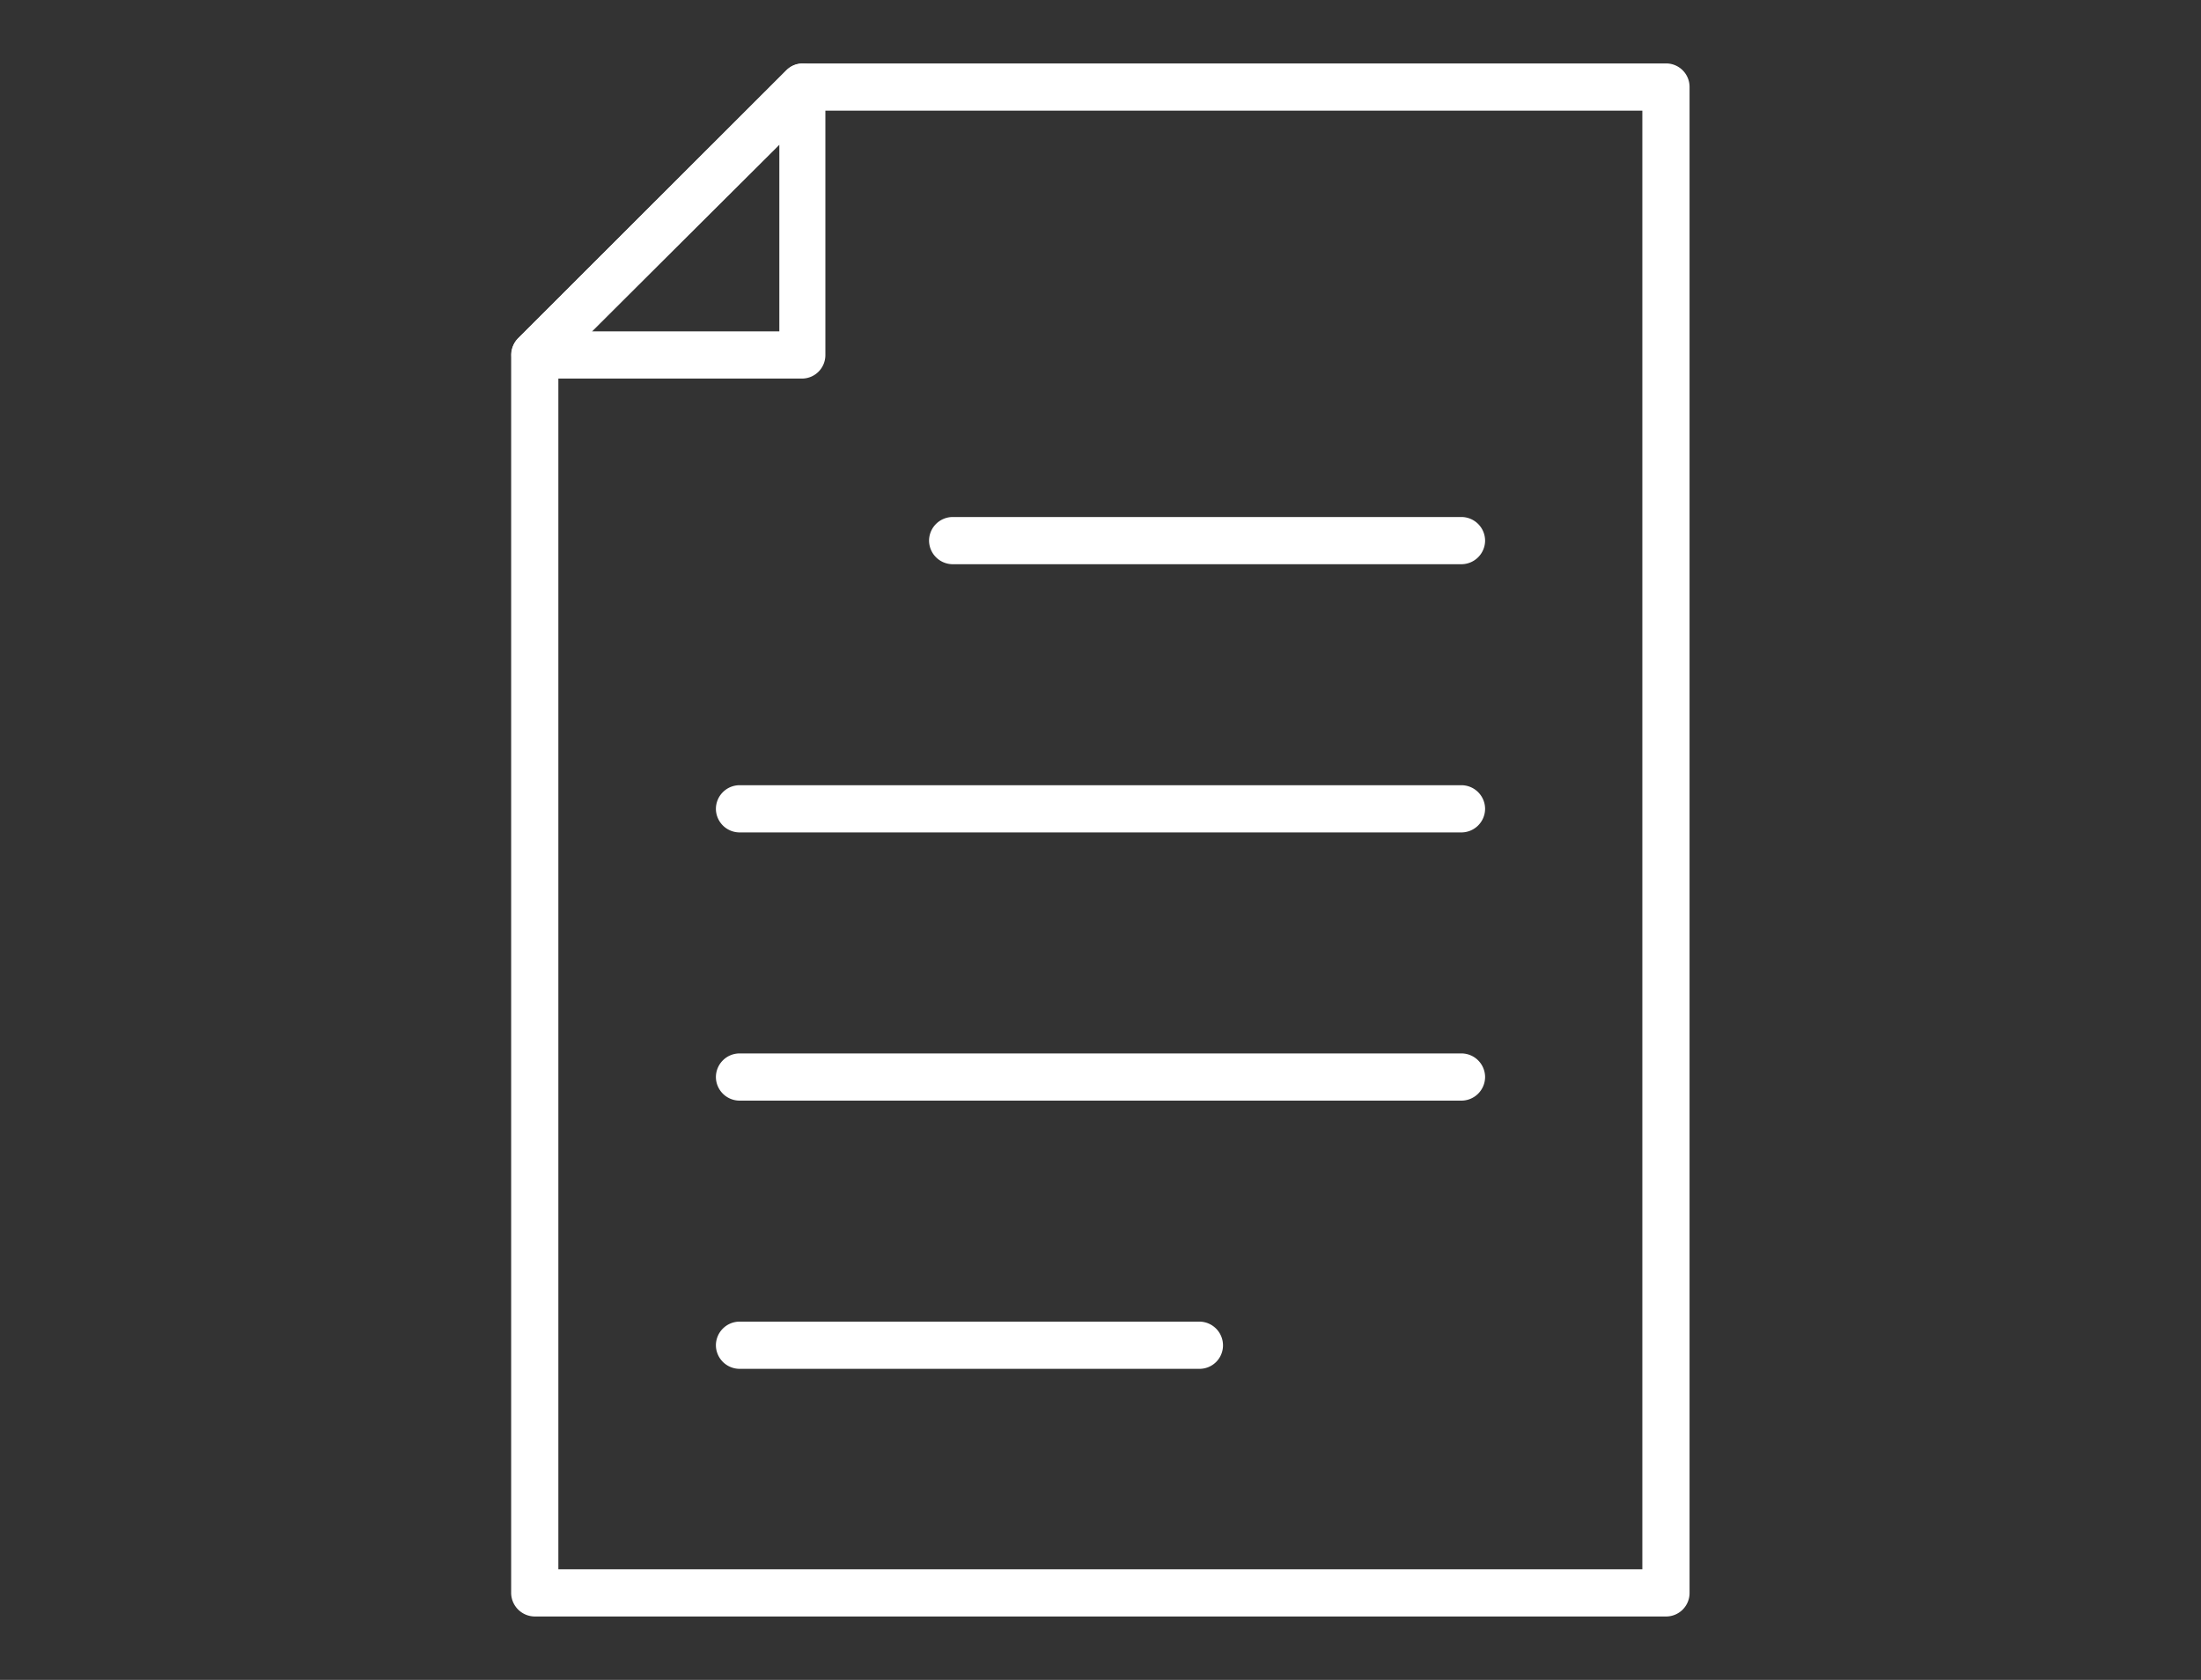
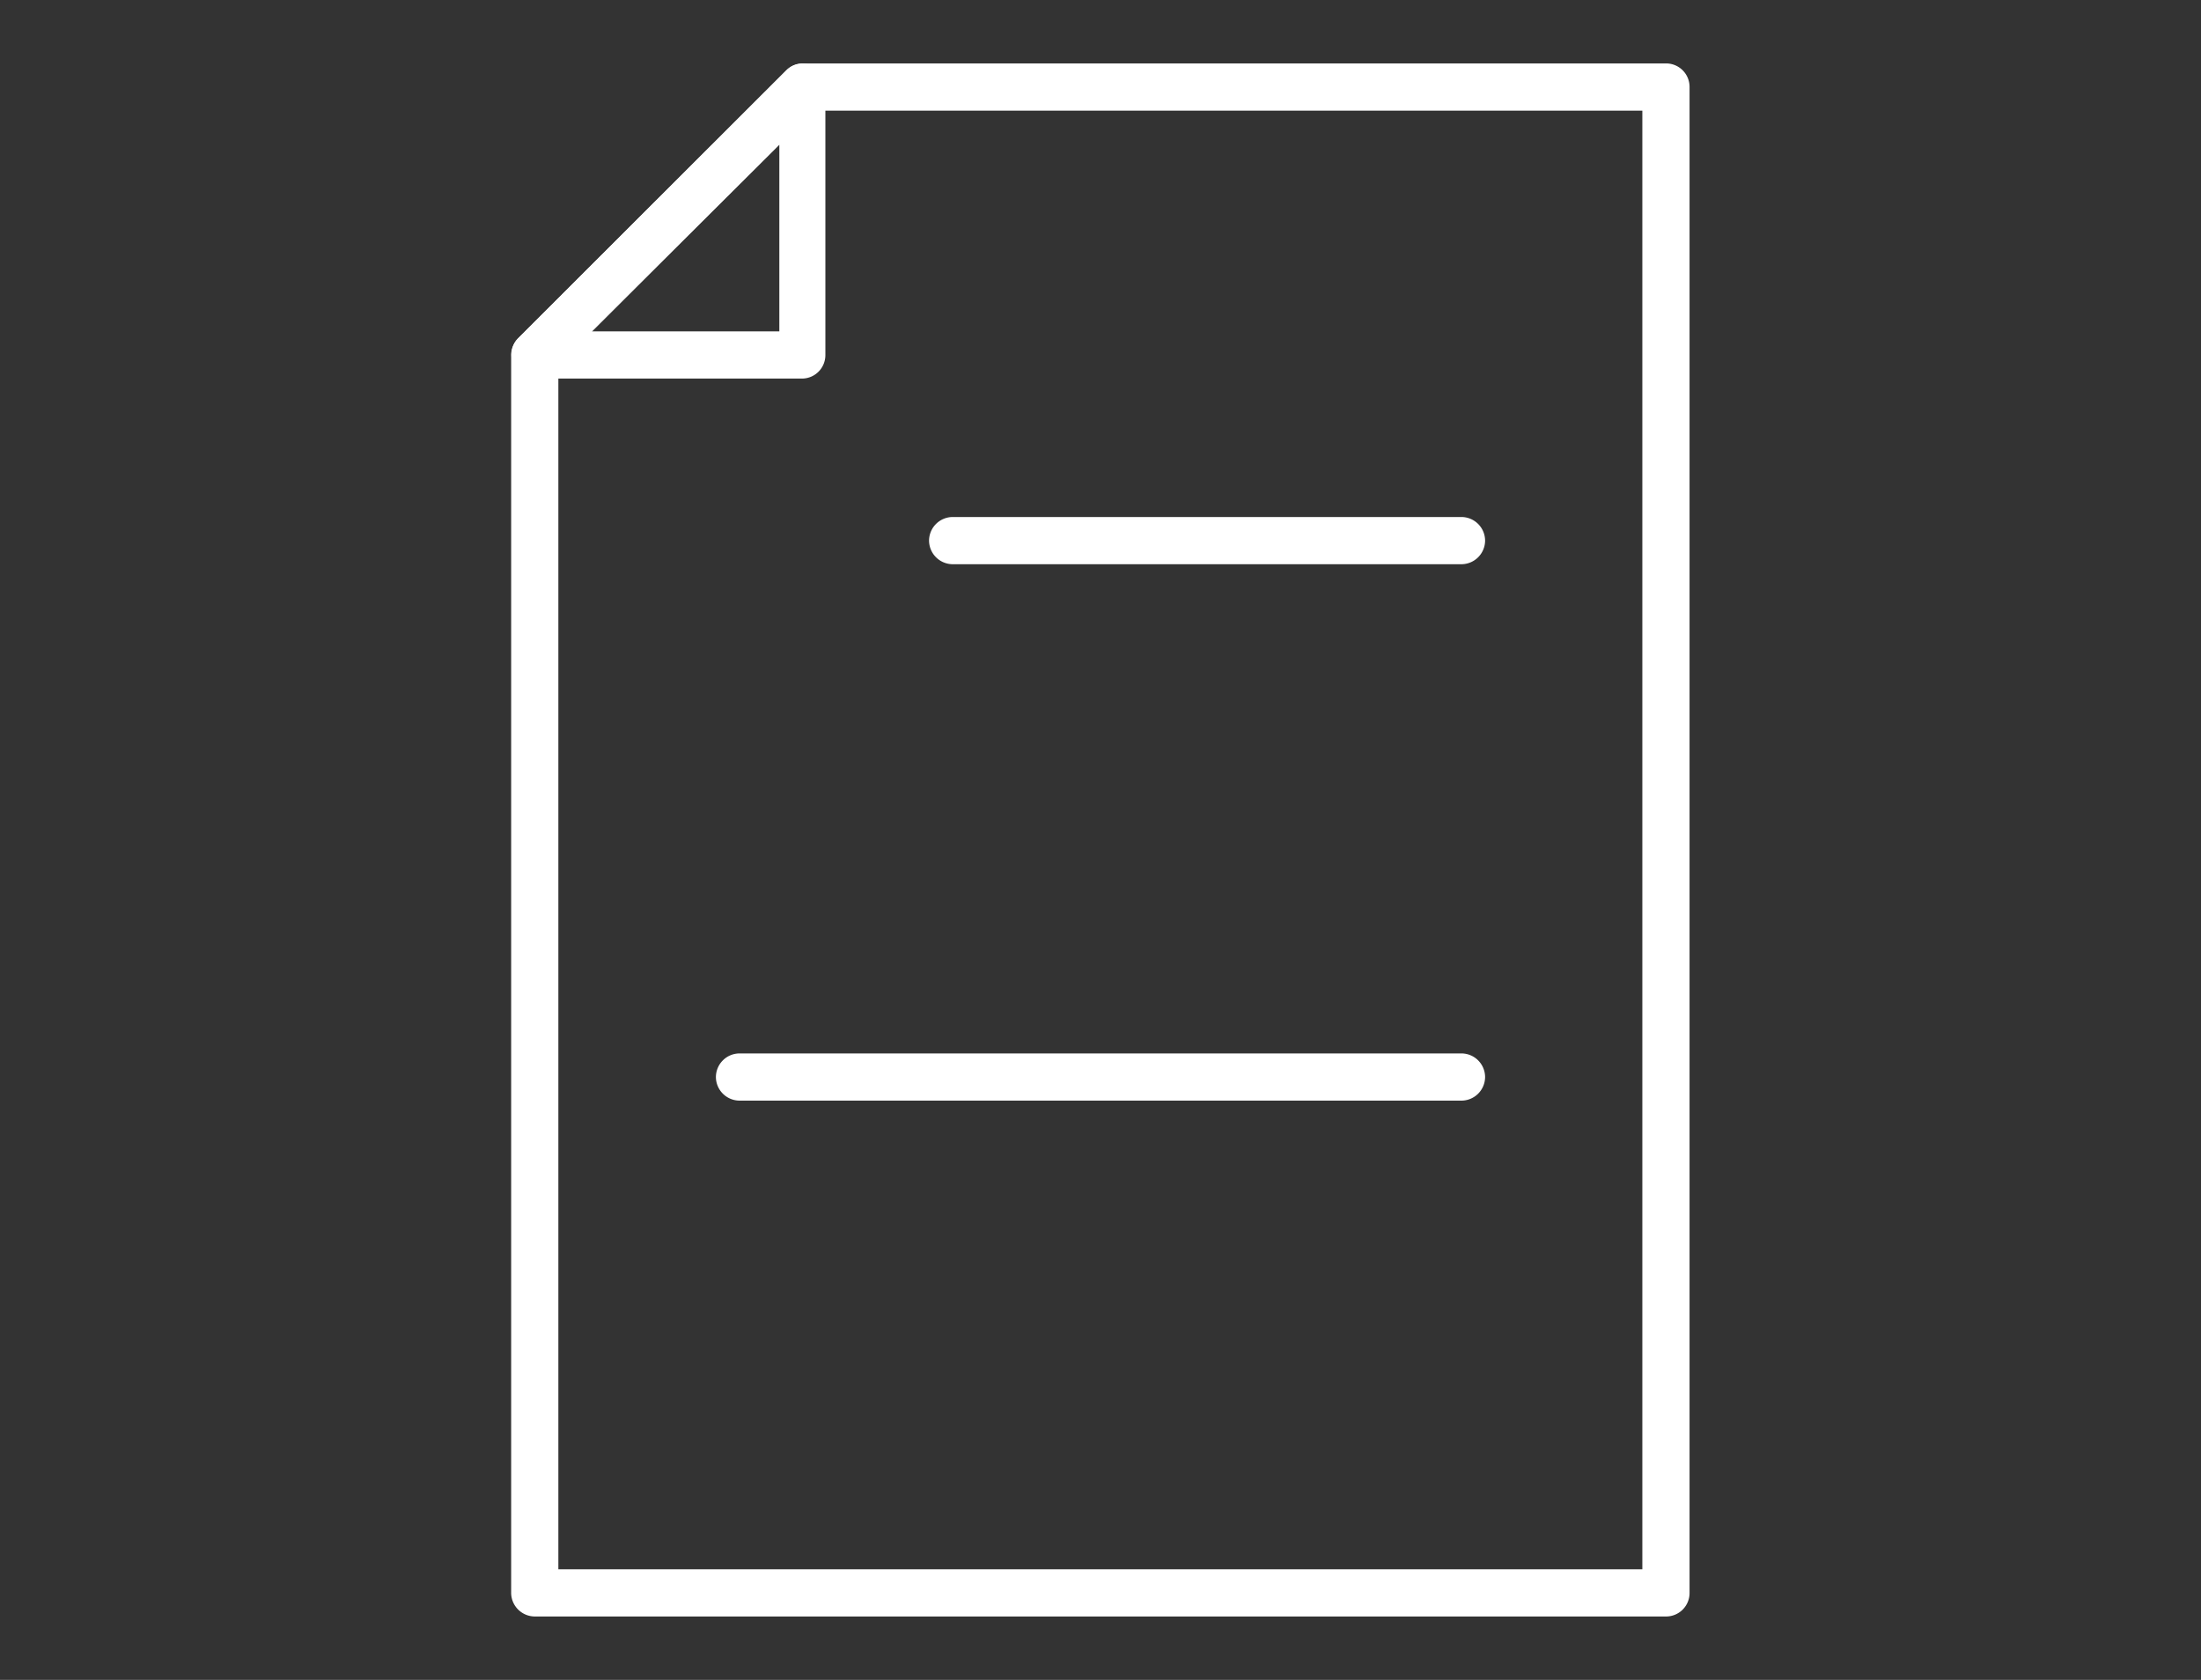
<svg xmlns="http://www.w3.org/2000/svg" viewBox="0 0 76 58">
  <rect x="0" y="0" width="76" height="58" fill="#333333" stroke="none" />
  <defs>
    <style>
      .cls-1 {
        fill: none;
      }

      .cls-2 {
        fill: #fff;
      }
    </style>
  </defs>
  <title>sell_step8</title>
  <g id="contents">
    <rect class="cls-1" width="76" height="58" />
    <g>
      <g>
        <path class="cls-2" d="M27.72,13.07H18.47a.82.82,0,0,1-.58-1.39l9.26-9.25A.8.8,0,0,1,28,2.25a.82.82,0,0,1,.5.75v9.26A.81.81,0,0,1,27.72,13.07Zm-7.28-1.63h6.47V5Z" />
        <path class="cls-2" d="M57.53,55.81H18.47a.82.82,0,0,1-.82-.81V12.26a.83.83,0,0,1,.24-.58l9.26-9.25a.78.78,0,0,1,.57-.24H57.53a.81.81,0,0,1,.81.81V55A.81.81,0,0,1,57.53,55.81ZM19.28,54.18H56.71V3.82H28.06L19.28,12.6Z" />
      </g>
      <g>
        <path class="cls-2" d="M50.46,19.48H32.9a.82.82,0,0,1-.82-.82.82.82,0,0,1,.82-.81H50.46a.82.82,0,0,1,.82.81A.82.82,0,0,1,50.46,19.48Z" />
-         <path class="cls-2" d="M50.46,28.74H25.54a.82.82,0,0,1-.82-.81.82.82,0,0,1,.82-.82H50.46a.82.82,0,0,1,.82.82A.82.82,0,0,1,50.46,28.74Z" />
        <path class="cls-2" d="M50.46,38H25.54a.82.82,0,0,1-.82-.81.82.82,0,0,1,.82-.82H50.46a.82.82,0,0,1,.82.82A.82.82,0,0,1,50.46,38Z" />
-         <path class="cls-2" d="M41.42,47.26H25.54a.82.82,0,0,1-.82-.81.82.82,0,0,1,.82-.82H41.42a.82.82,0,0,1,.81.82A.81.81,0,0,1,41.42,47.26Z" />
      </g>
    </g>
  </g>
</svg>